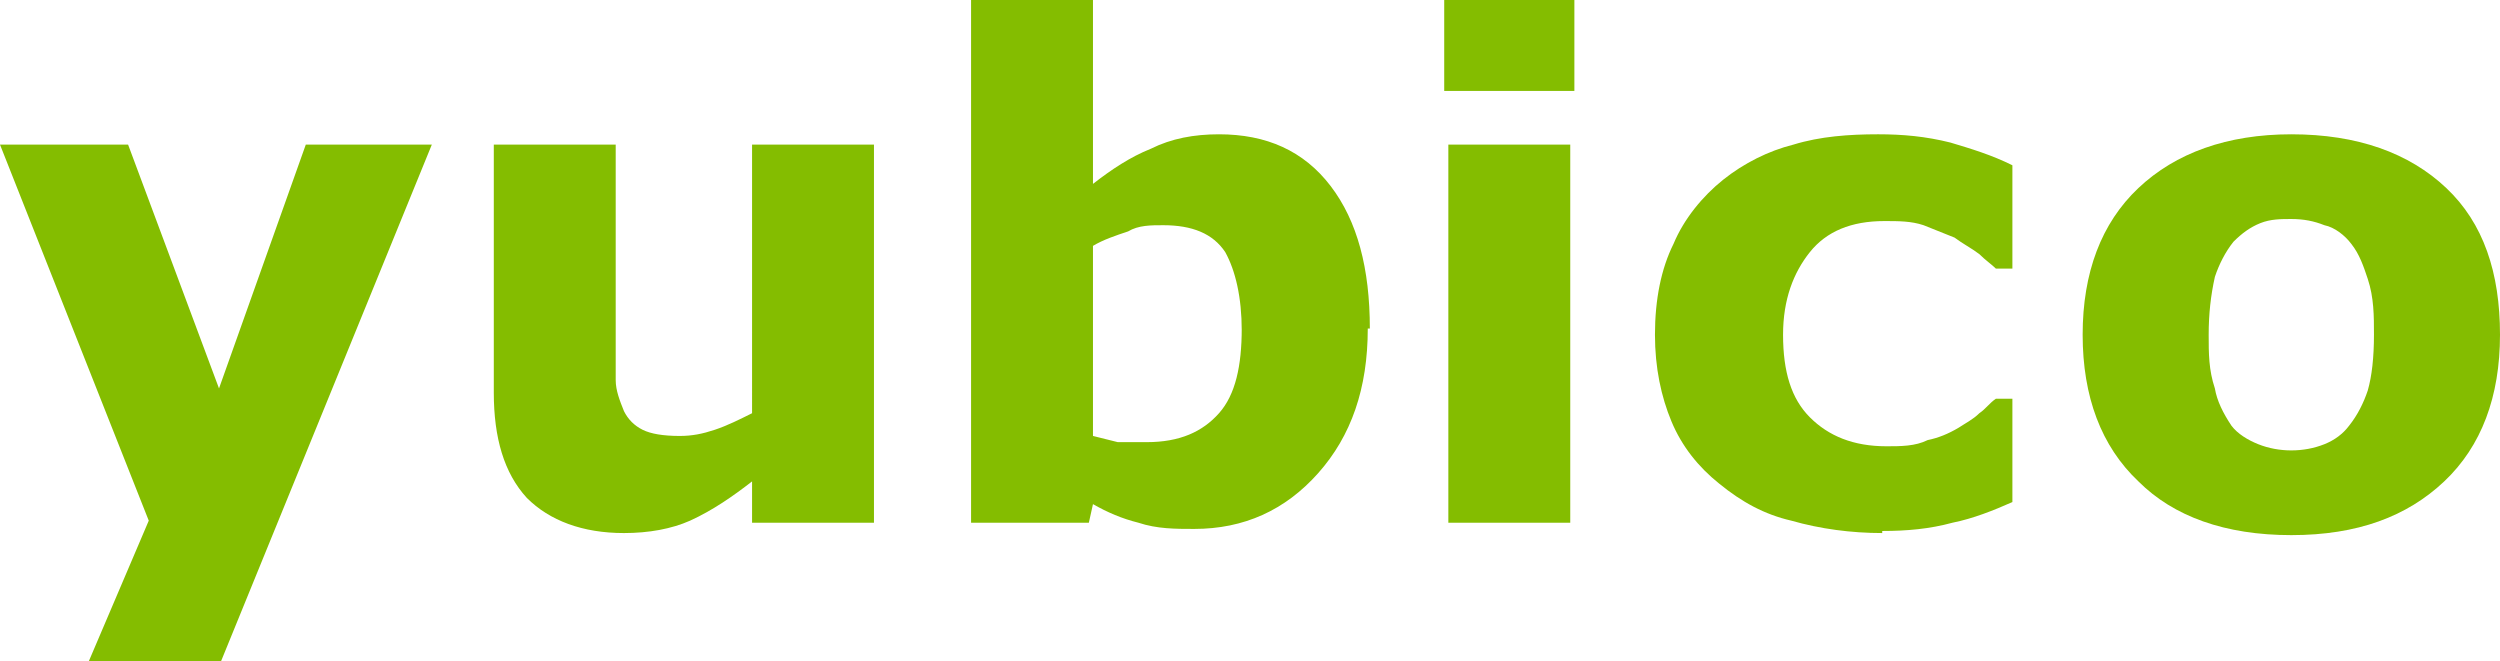
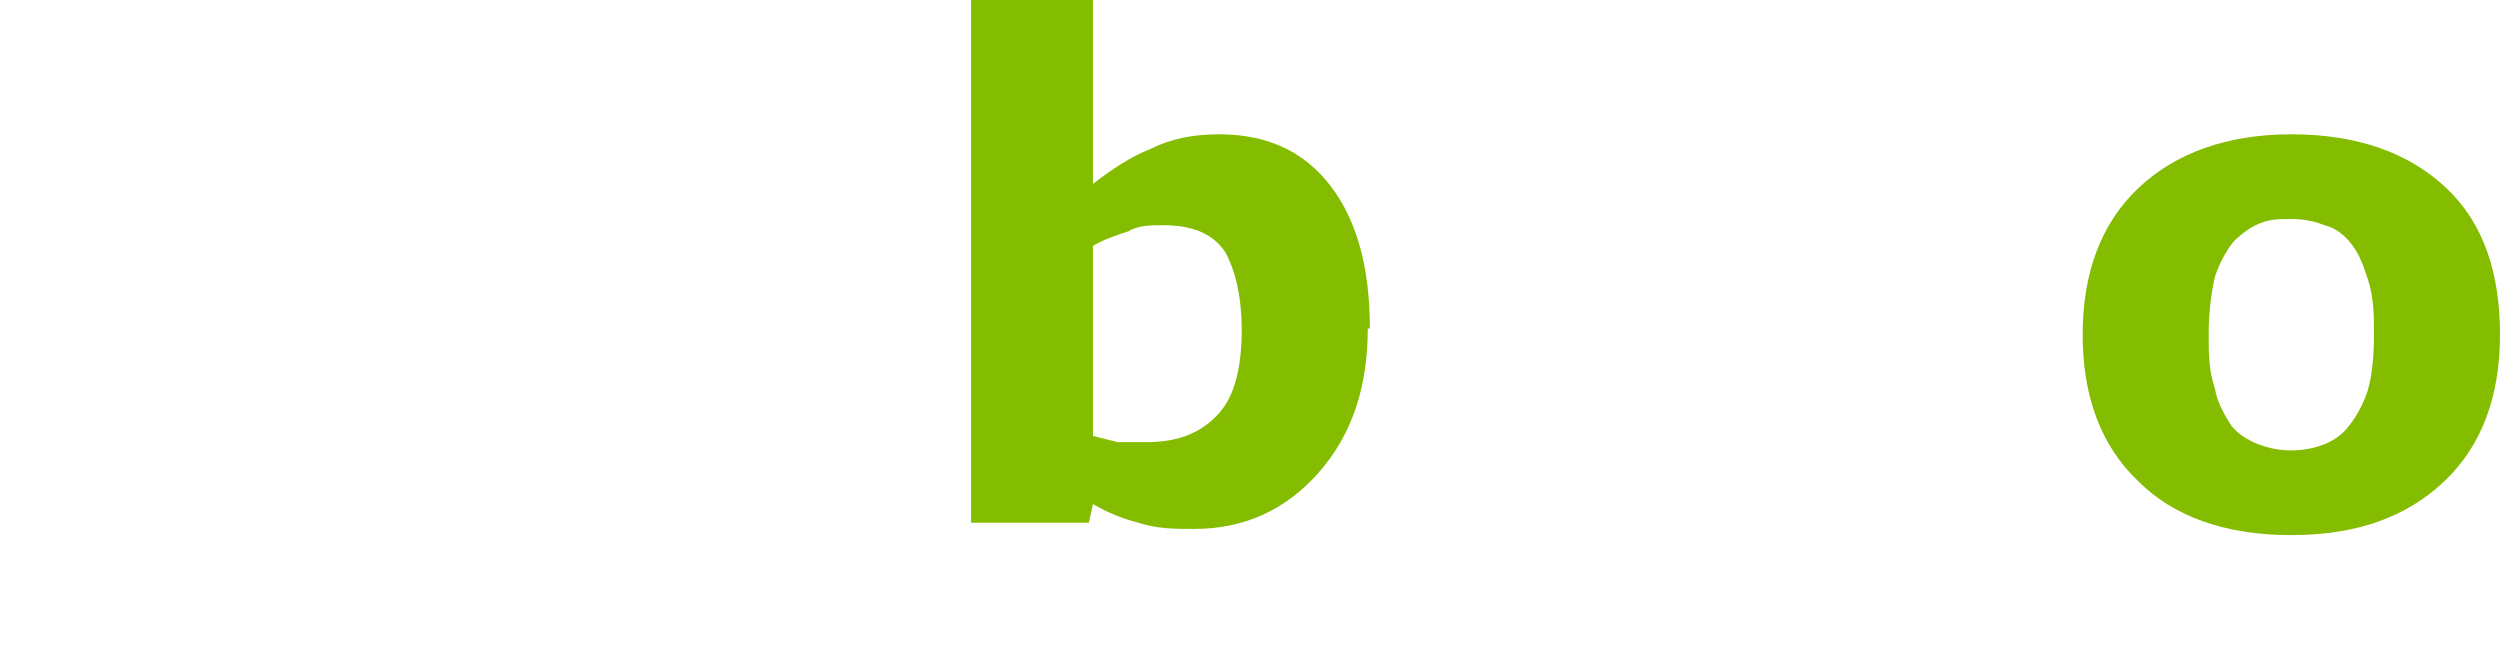
<svg xmlns="http://www.w3.org/2000/svg" version="1.1" viewBox="0 0 121 32">
  <defs>
    <style>
      .cls-1 {
        fill: #84bd00;
      }
    </style>
  </defs>
  <g>
    <g id="Layer_1">
-       <path class="cls-1" d="M10.6,18.8l4.2-11.8h6.1l-10.2,25h-6.4l2.9-6.8L0,7h6.2l4.4,11.8Z" />
-       <path class="cls-1" d="M42.3,25.3h-5.9v-2c-.9.7-1.9,1.4-3,1.9-.9.4-2,.6-3.2.6-2,0-3.6-.6-4.7-1.7-1.1-1.2-1.6-2.9-1.6-5.1V7h5.9v9.1c0,.9,0,1.7,0,2.3,0,.5.2,1,.4,1.5.2.4.5.7.9.9.4.2,1,.3,1.8.3.6,0,1.1-.1,1.7-.3.6-.2,1.2-.5,1.8-.8V7h5.9v18.3Z" />
      <path class="cls-1" d="M66.2,15.9c0,2.9-.8,5.2-2.4,7-1.6,1.8-3.6,2.7-6,2.7-.9,0-1.8,0-2.7-.3-.8-.2-1.5-.5-2.2-.9l-.2.9h-5.7V0h5.9v8.9c.9-.7,1.8-1.3,2.8-1.7,1-.5,2.1-.7,3.3-.7,2.3,0,4.1.8,5.4,2.5,1.3,1.7,1.9,4,1.9,6.9ZM60.1,16c0-1.6-.3-2.9-.8-3.8-.6-.9-1.6-1.3-3-1.3-.6,0-1.2,0-1.7.3-.6.2-1.2.4-1.7.7v9.2c.4.1.8.2,1.2.3.5,0,.9,0,1.4,0,1.6,0,2.7-.5,3.5-1.4.8-.9,1.1-2.3,1.1-4.1h0Z" />
-       <path class="cls-1" d="M76.2,4.4h-6.3V0h6.3v4.4ZM76,25.3h-5.9V7h5.9v18.3Z" />
-       <path class="cls-1" d="M91.1,25.8c-1.5,0-3-.2-4.4-.6-1.3-.3-2.4-.9-3.5-1.8-1-.8-1.8-1.8-2.3-3-.5-1.2-.8-2.6-.8-4.2,0-1.7.3-3.2.9-4.4.5-1.2,1.4-2.3,2.4-3.1,1-.8,2.2-1.4,3.4-1.7,1.3-.4,2.7-.5,4.1-.5,1.2,0,2.3.1,3.5.4,1,.3,2,.6,3,1.1v5h-.8c-.2-.2-.5-.4-.8-.7-.4-.3-.8-.5-1.2-.8-.5-.2-1-.4-1.5-.6-.6-.2-1.2-.2-1.9-.2-1.6,0-2.8.5-3.6,1.5s-1.3,2.3-1.3,4c0,1.8.4,3.1,1.3,4,.9.9,2.1,1.4,3.7,1.4.7,0,1.4,0,2-.3.5-.1,1-.3,1.5-.6.3-.2.7-.4,1-.7.3-.2.5-.5.8-.7h.8v5c-.9.4-1.9.8-2.9,1-1.1.3-2.2.4-3.4.4Z" />
      <path class="cls-1" d="M121,16.2c0,3-.9,5.4-2.7,7.1-1.8,1.7-4.2,2.6-7.4,2.6-3.2,0-5.7-.9-7.4-2.6-1.8-1.7-2.7-4.1-2.7-7.1s.9-5.4,2.7-7.1c1.8-1.7,4.3-2.6,7.4-2.6,3.2,0,5.7.9,7.5,2.6,1.8,1.7,2.6,4.1,2.6,7.1ZM113.7,20.6c.4-.5.7-1.1.9-1.7.2-.7.3-1.6.3-2.7,0-.9,0-1.8-.3-2.7-.2-.6-.4-1.2-.8-1.7-.3-.4-.8-.8-1.3-.9-.5-.2-1-.3-1.6-.3-.5,0-1,0-1.5.2-.5.2-.9.5-1.3.9-.4.5-.7,1.1-.9,1.7-.2.9-.3,1.8-.3,2.8,0,.9,0,1.7.3,2.6.1.6.4,1.2.8,1.8.3.4.8.7,1.3.9,1,.4,2.2.4,3.2,0,.5-.2.9-.5,1.2-.9Z" />
    </g>
  </g>
</svg>